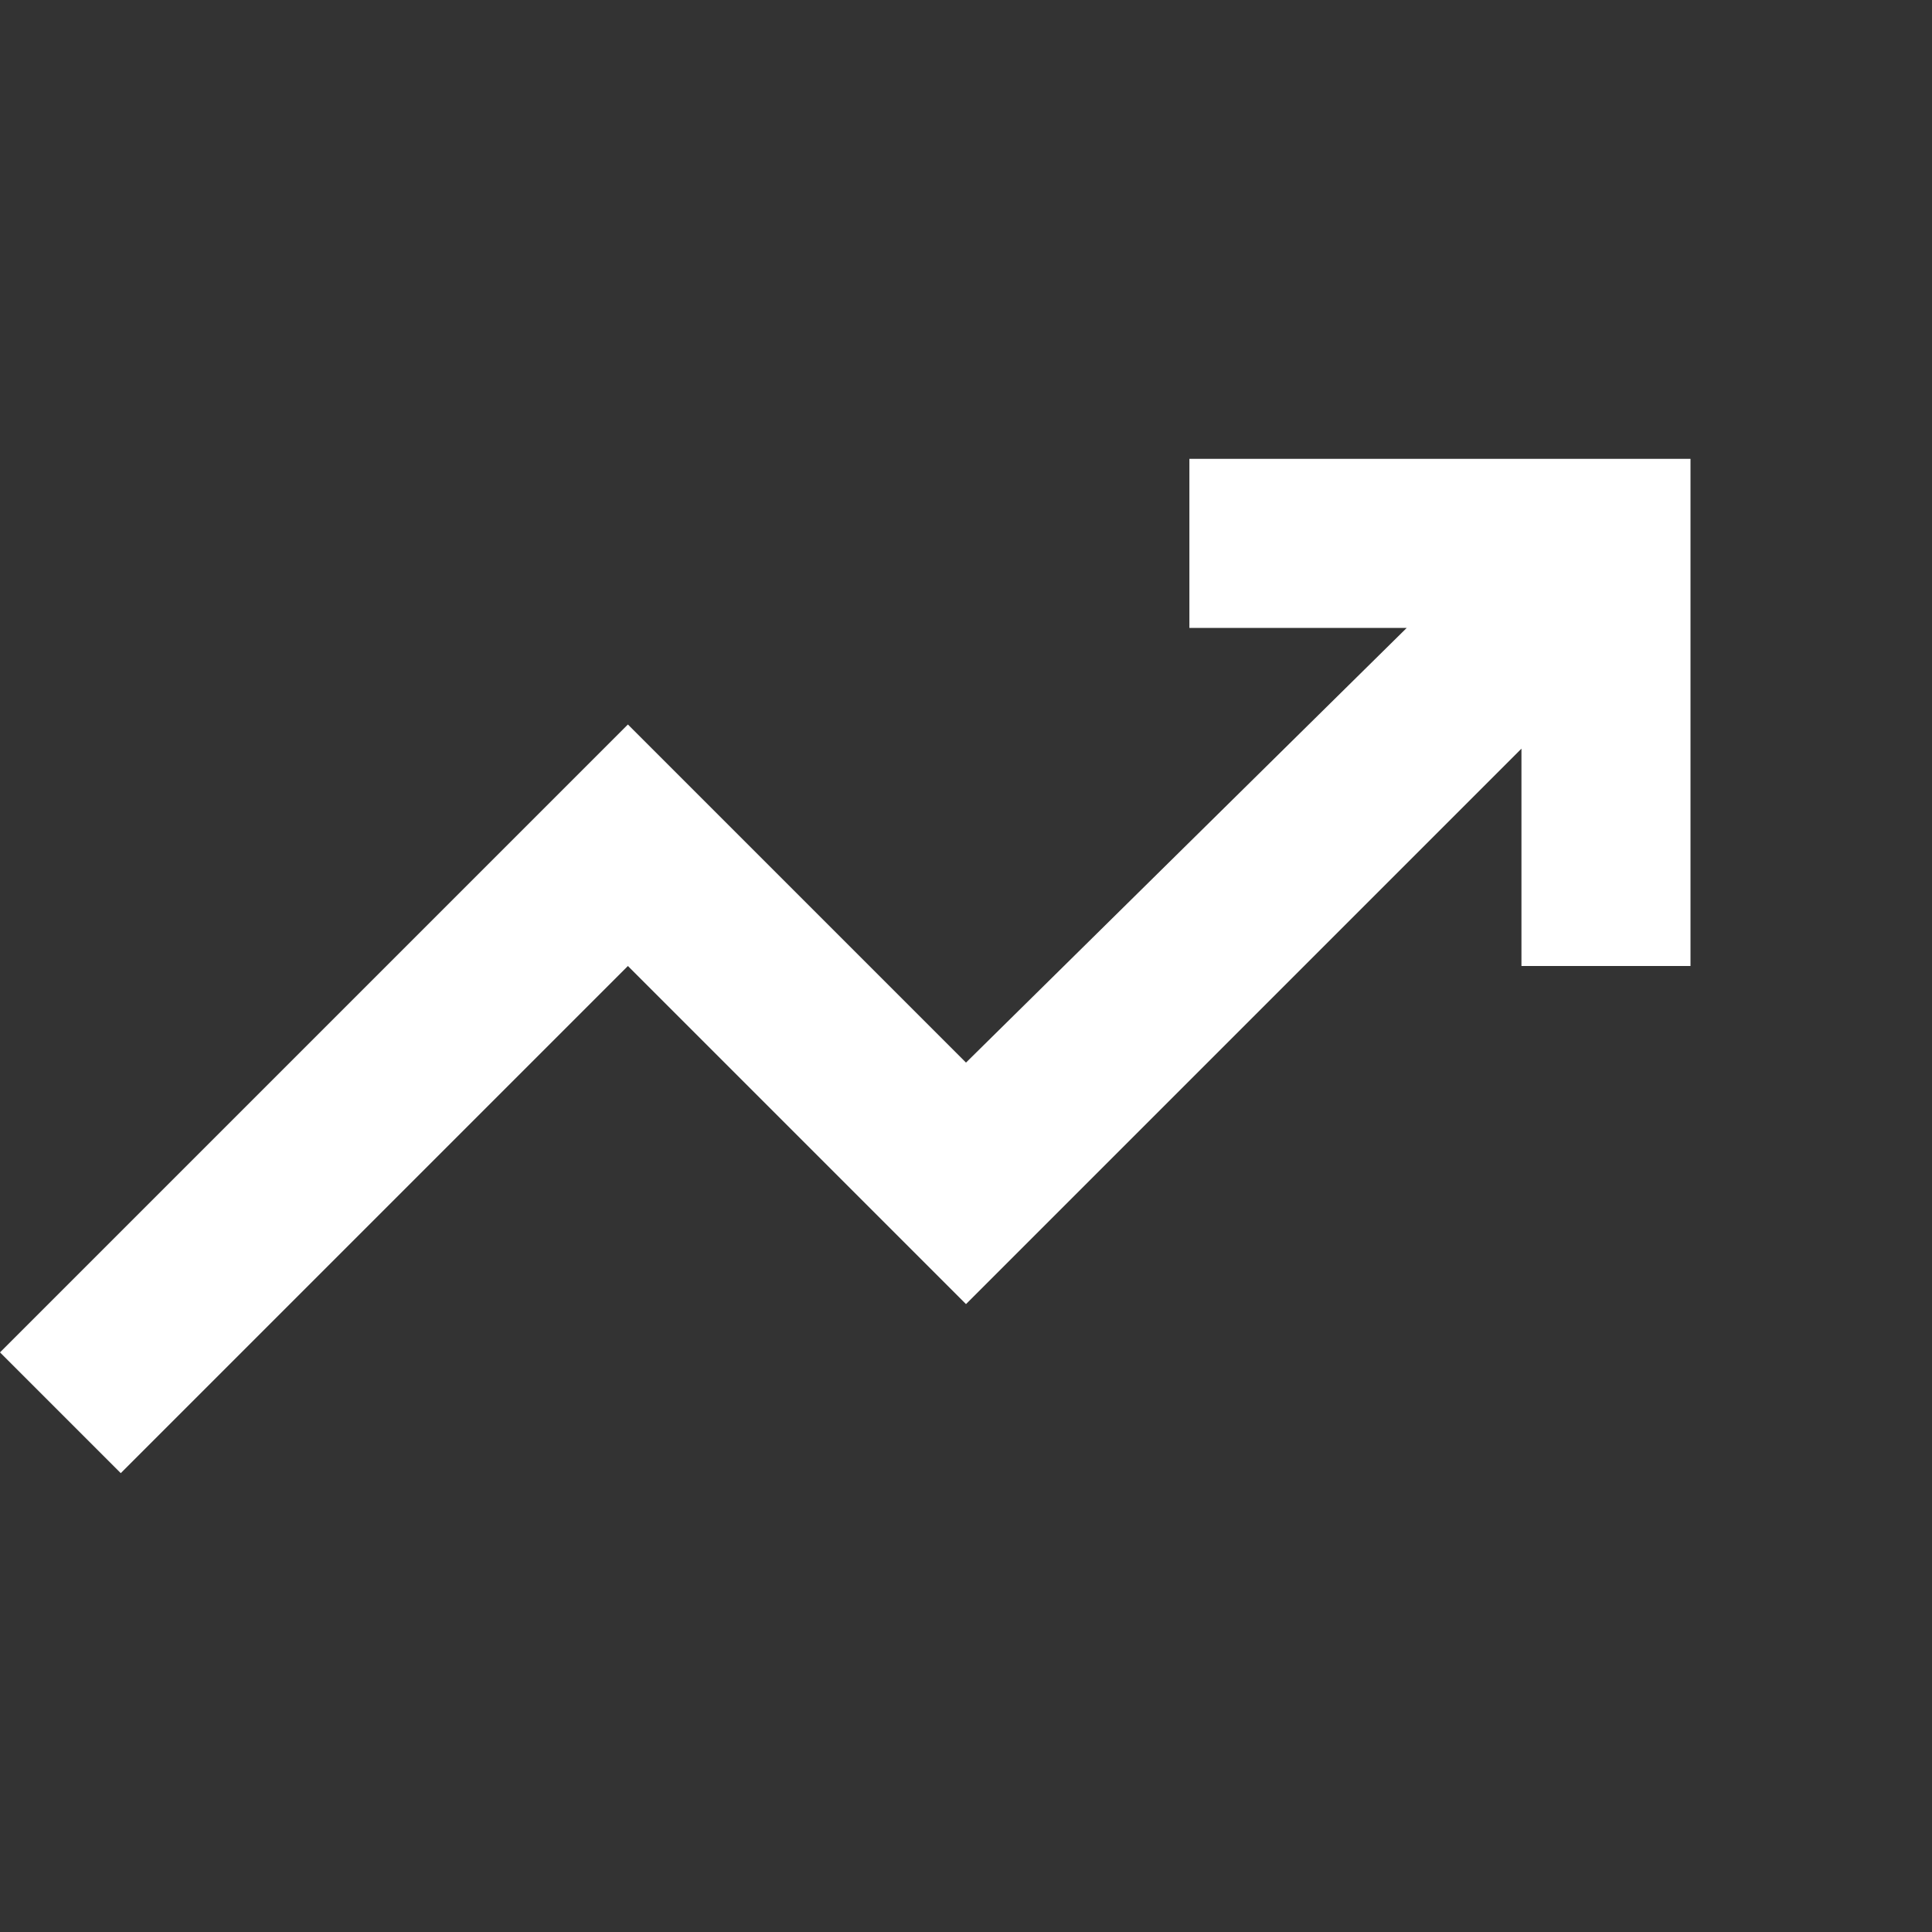
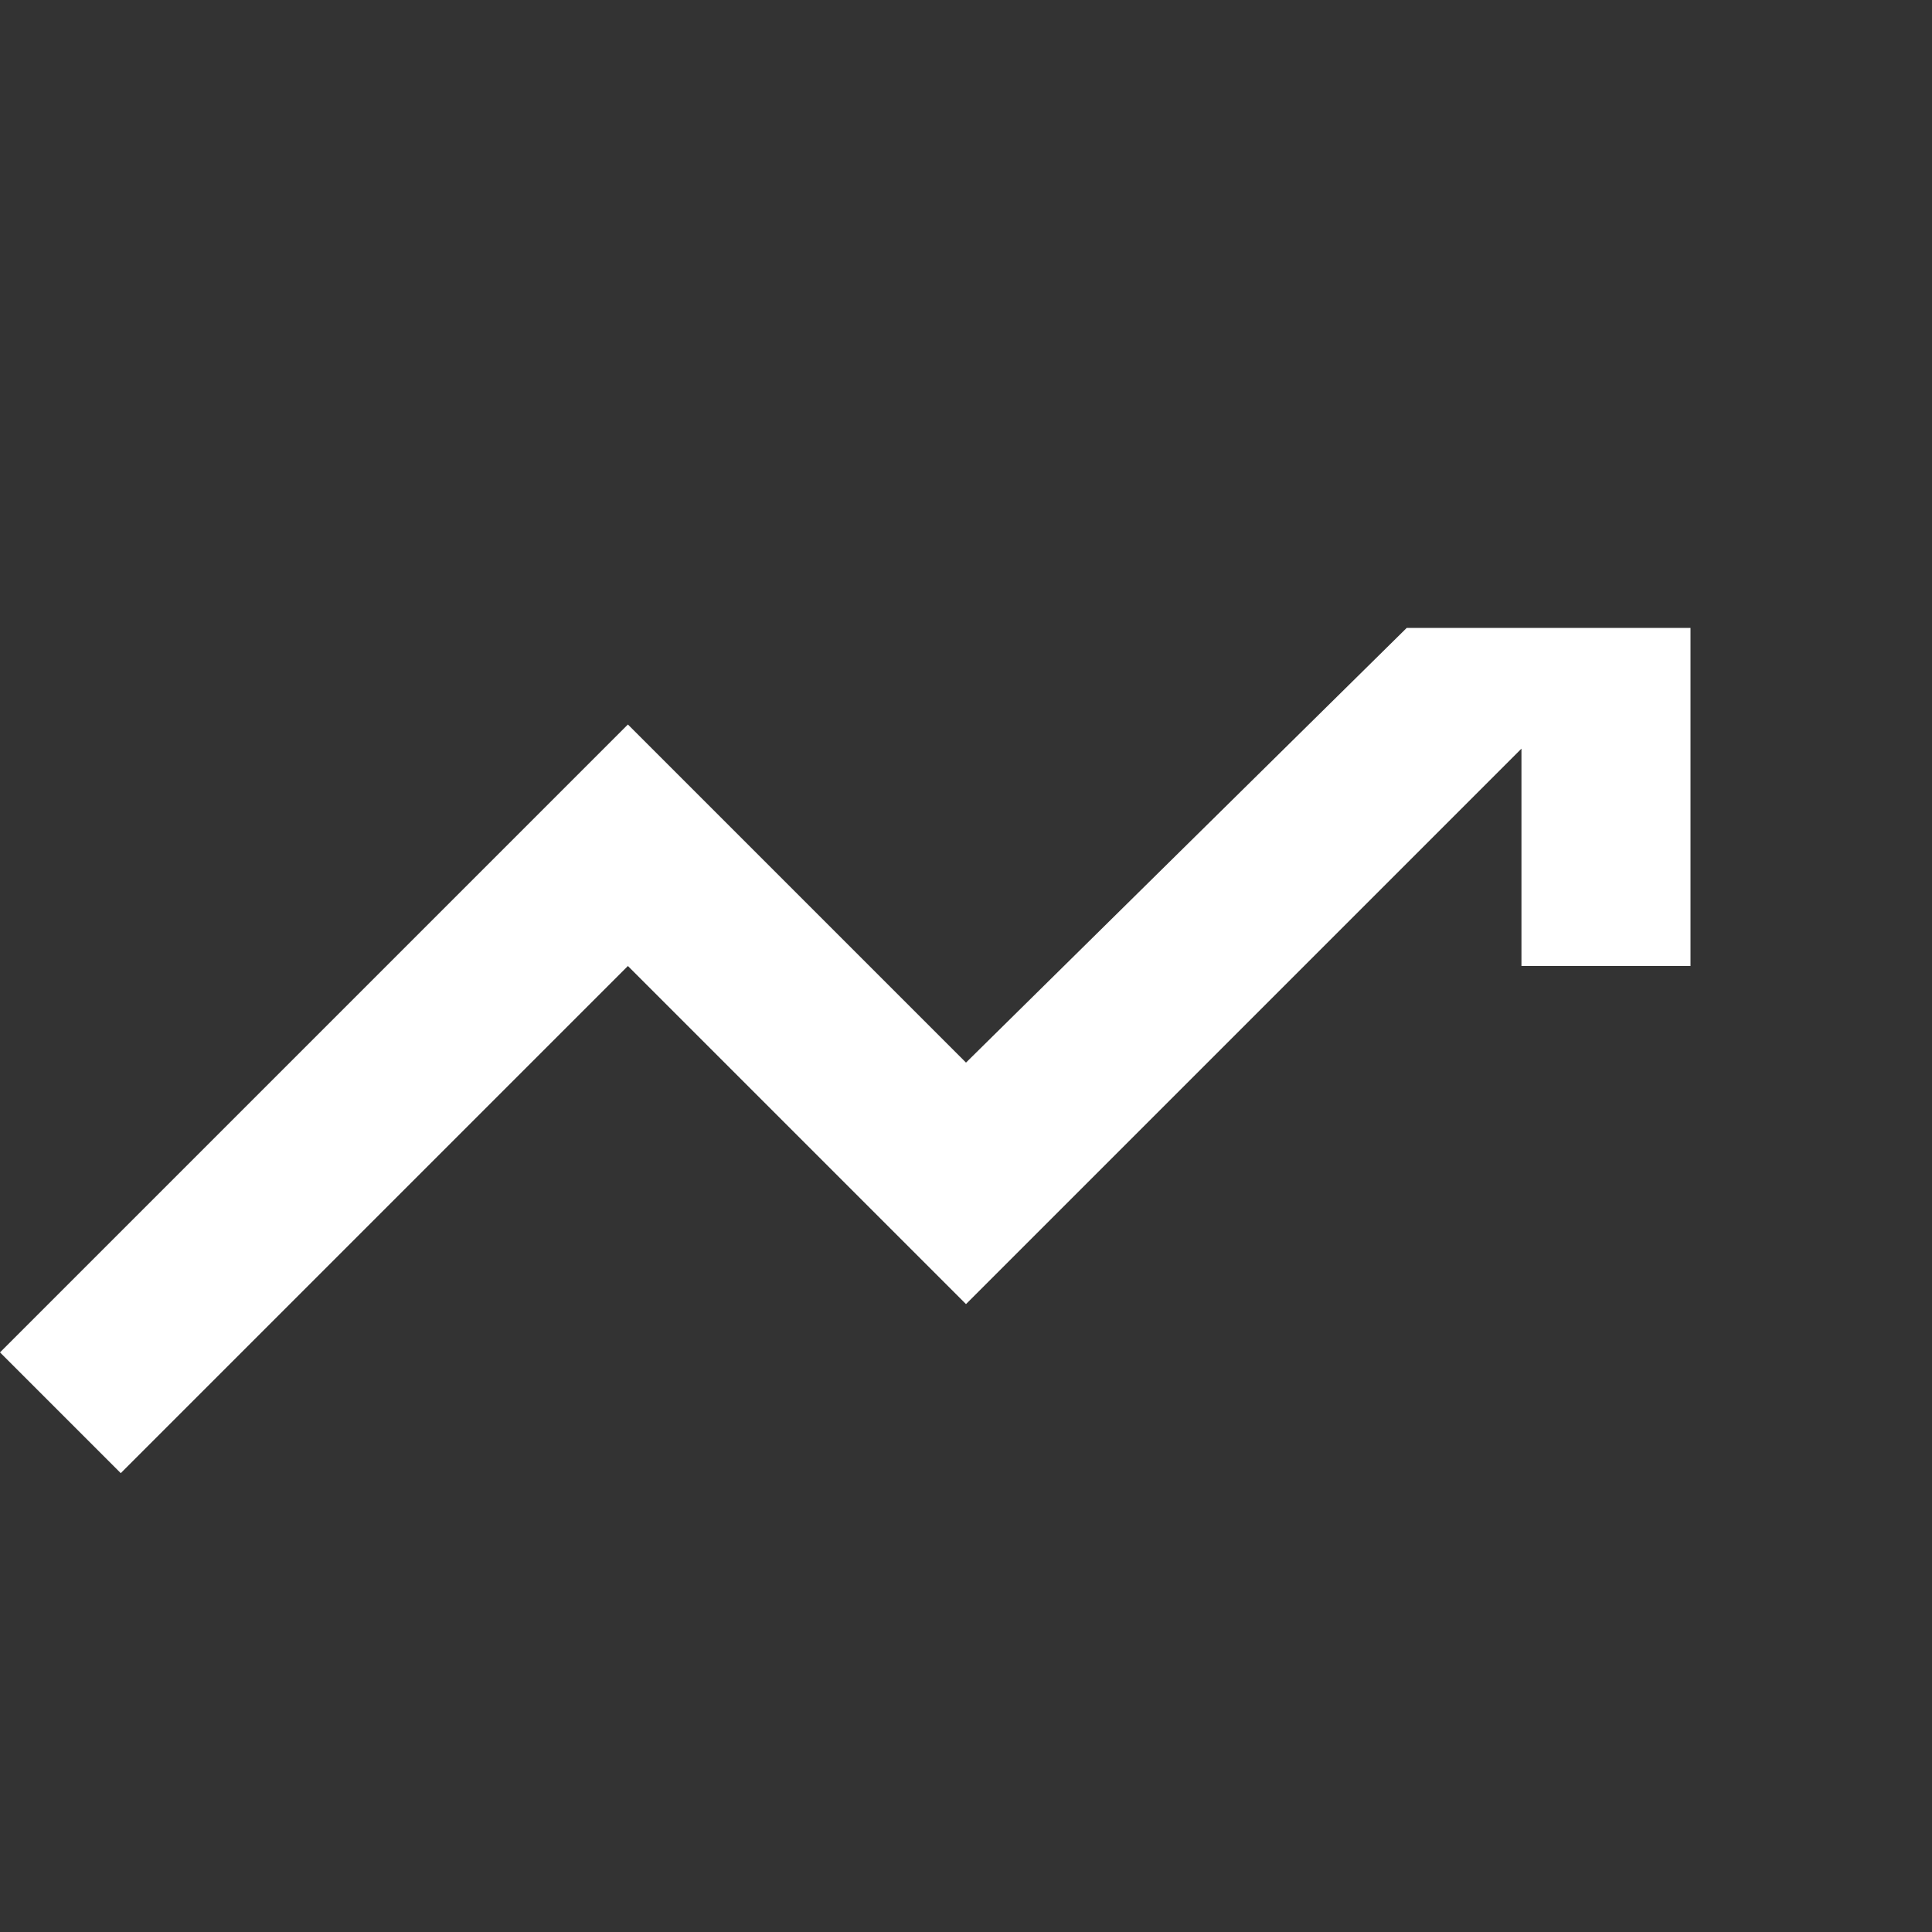
<svg xmlns="http://www.w3.org/2000/svg" viewBox="0 0 32 32" style="enable-background:new 0 0 32 32" xml:space="preserve">
  <rect x="0" y="0" width="32" height="32" fill="#333333" stroke="none" />
-   <path d="m2 24.4-2-2L10.4 12l5.6 5.6 7.3-7.2h-3.6V7.6H28V16h-2.8v-3.6L16 21.6 10.4 16 2 24.4z" style="fill:#fff" />
+   <path d="m2 24.4-2-2L10.4 12l5.6 5.6 7.3-7.2h-3.6H28V16h-2.8v-3.6L16 21.6 10.4 16 2 24.4z" style="fill:#fff" />
</svg>